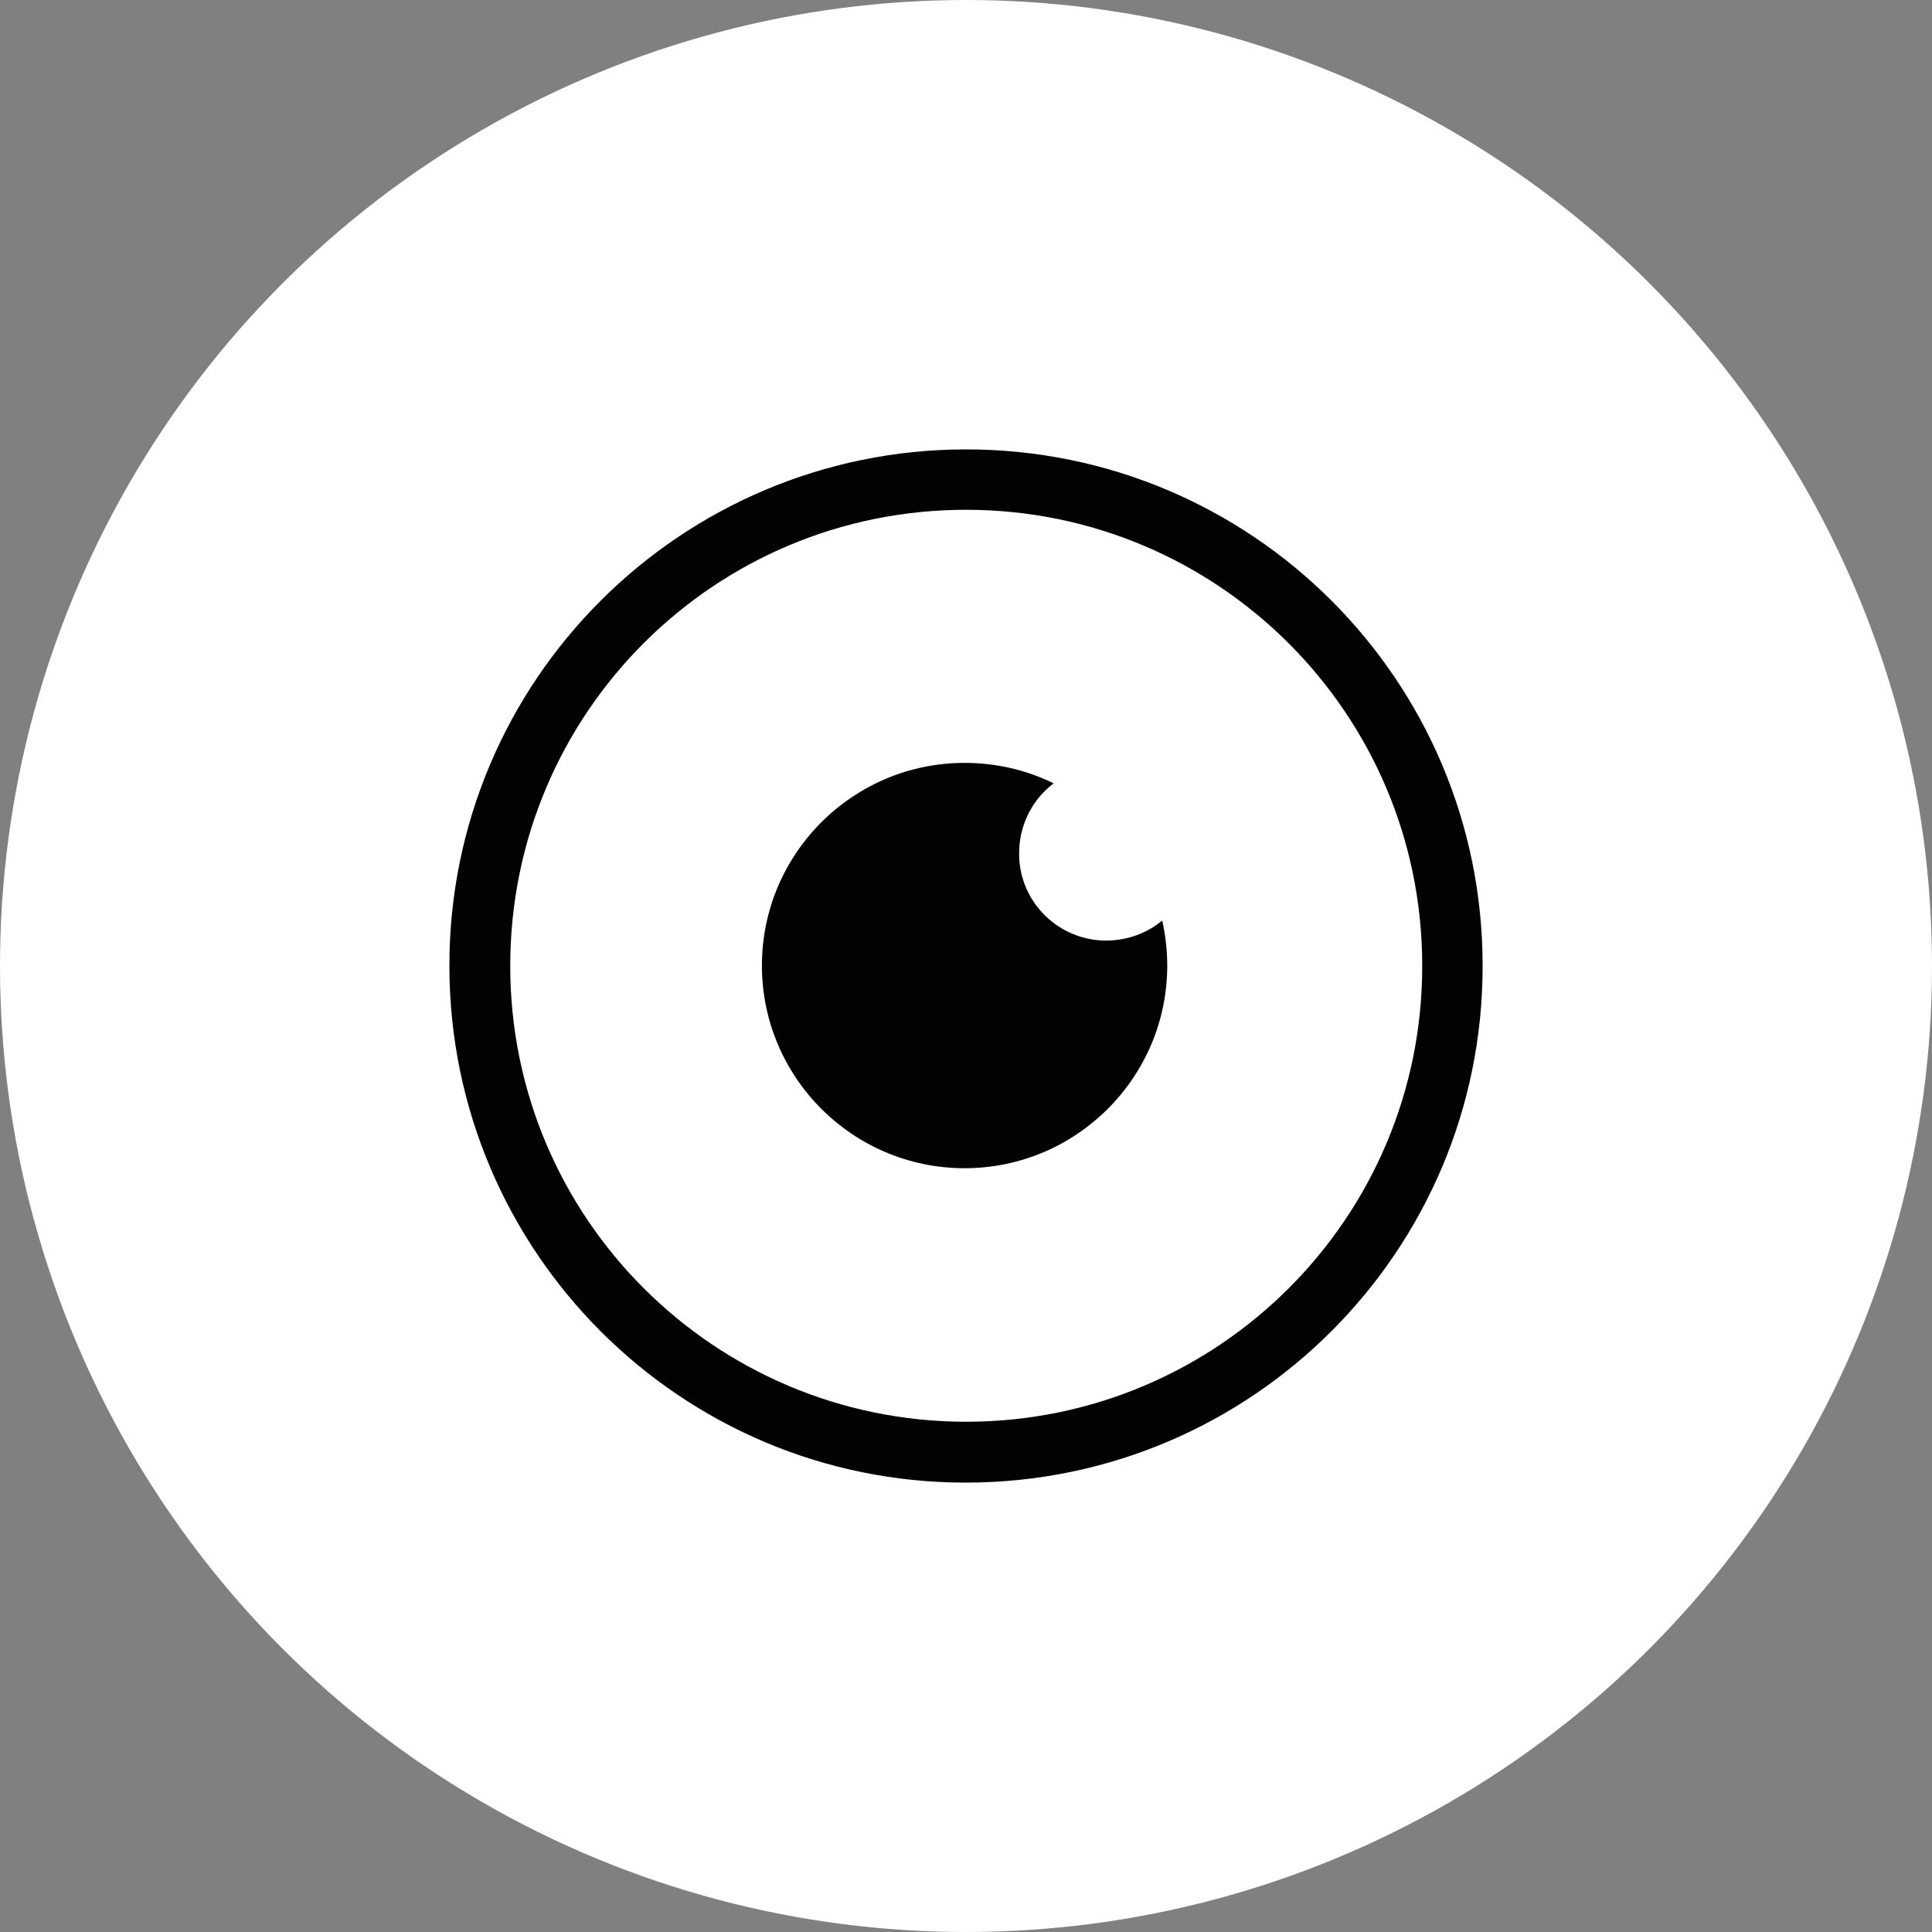
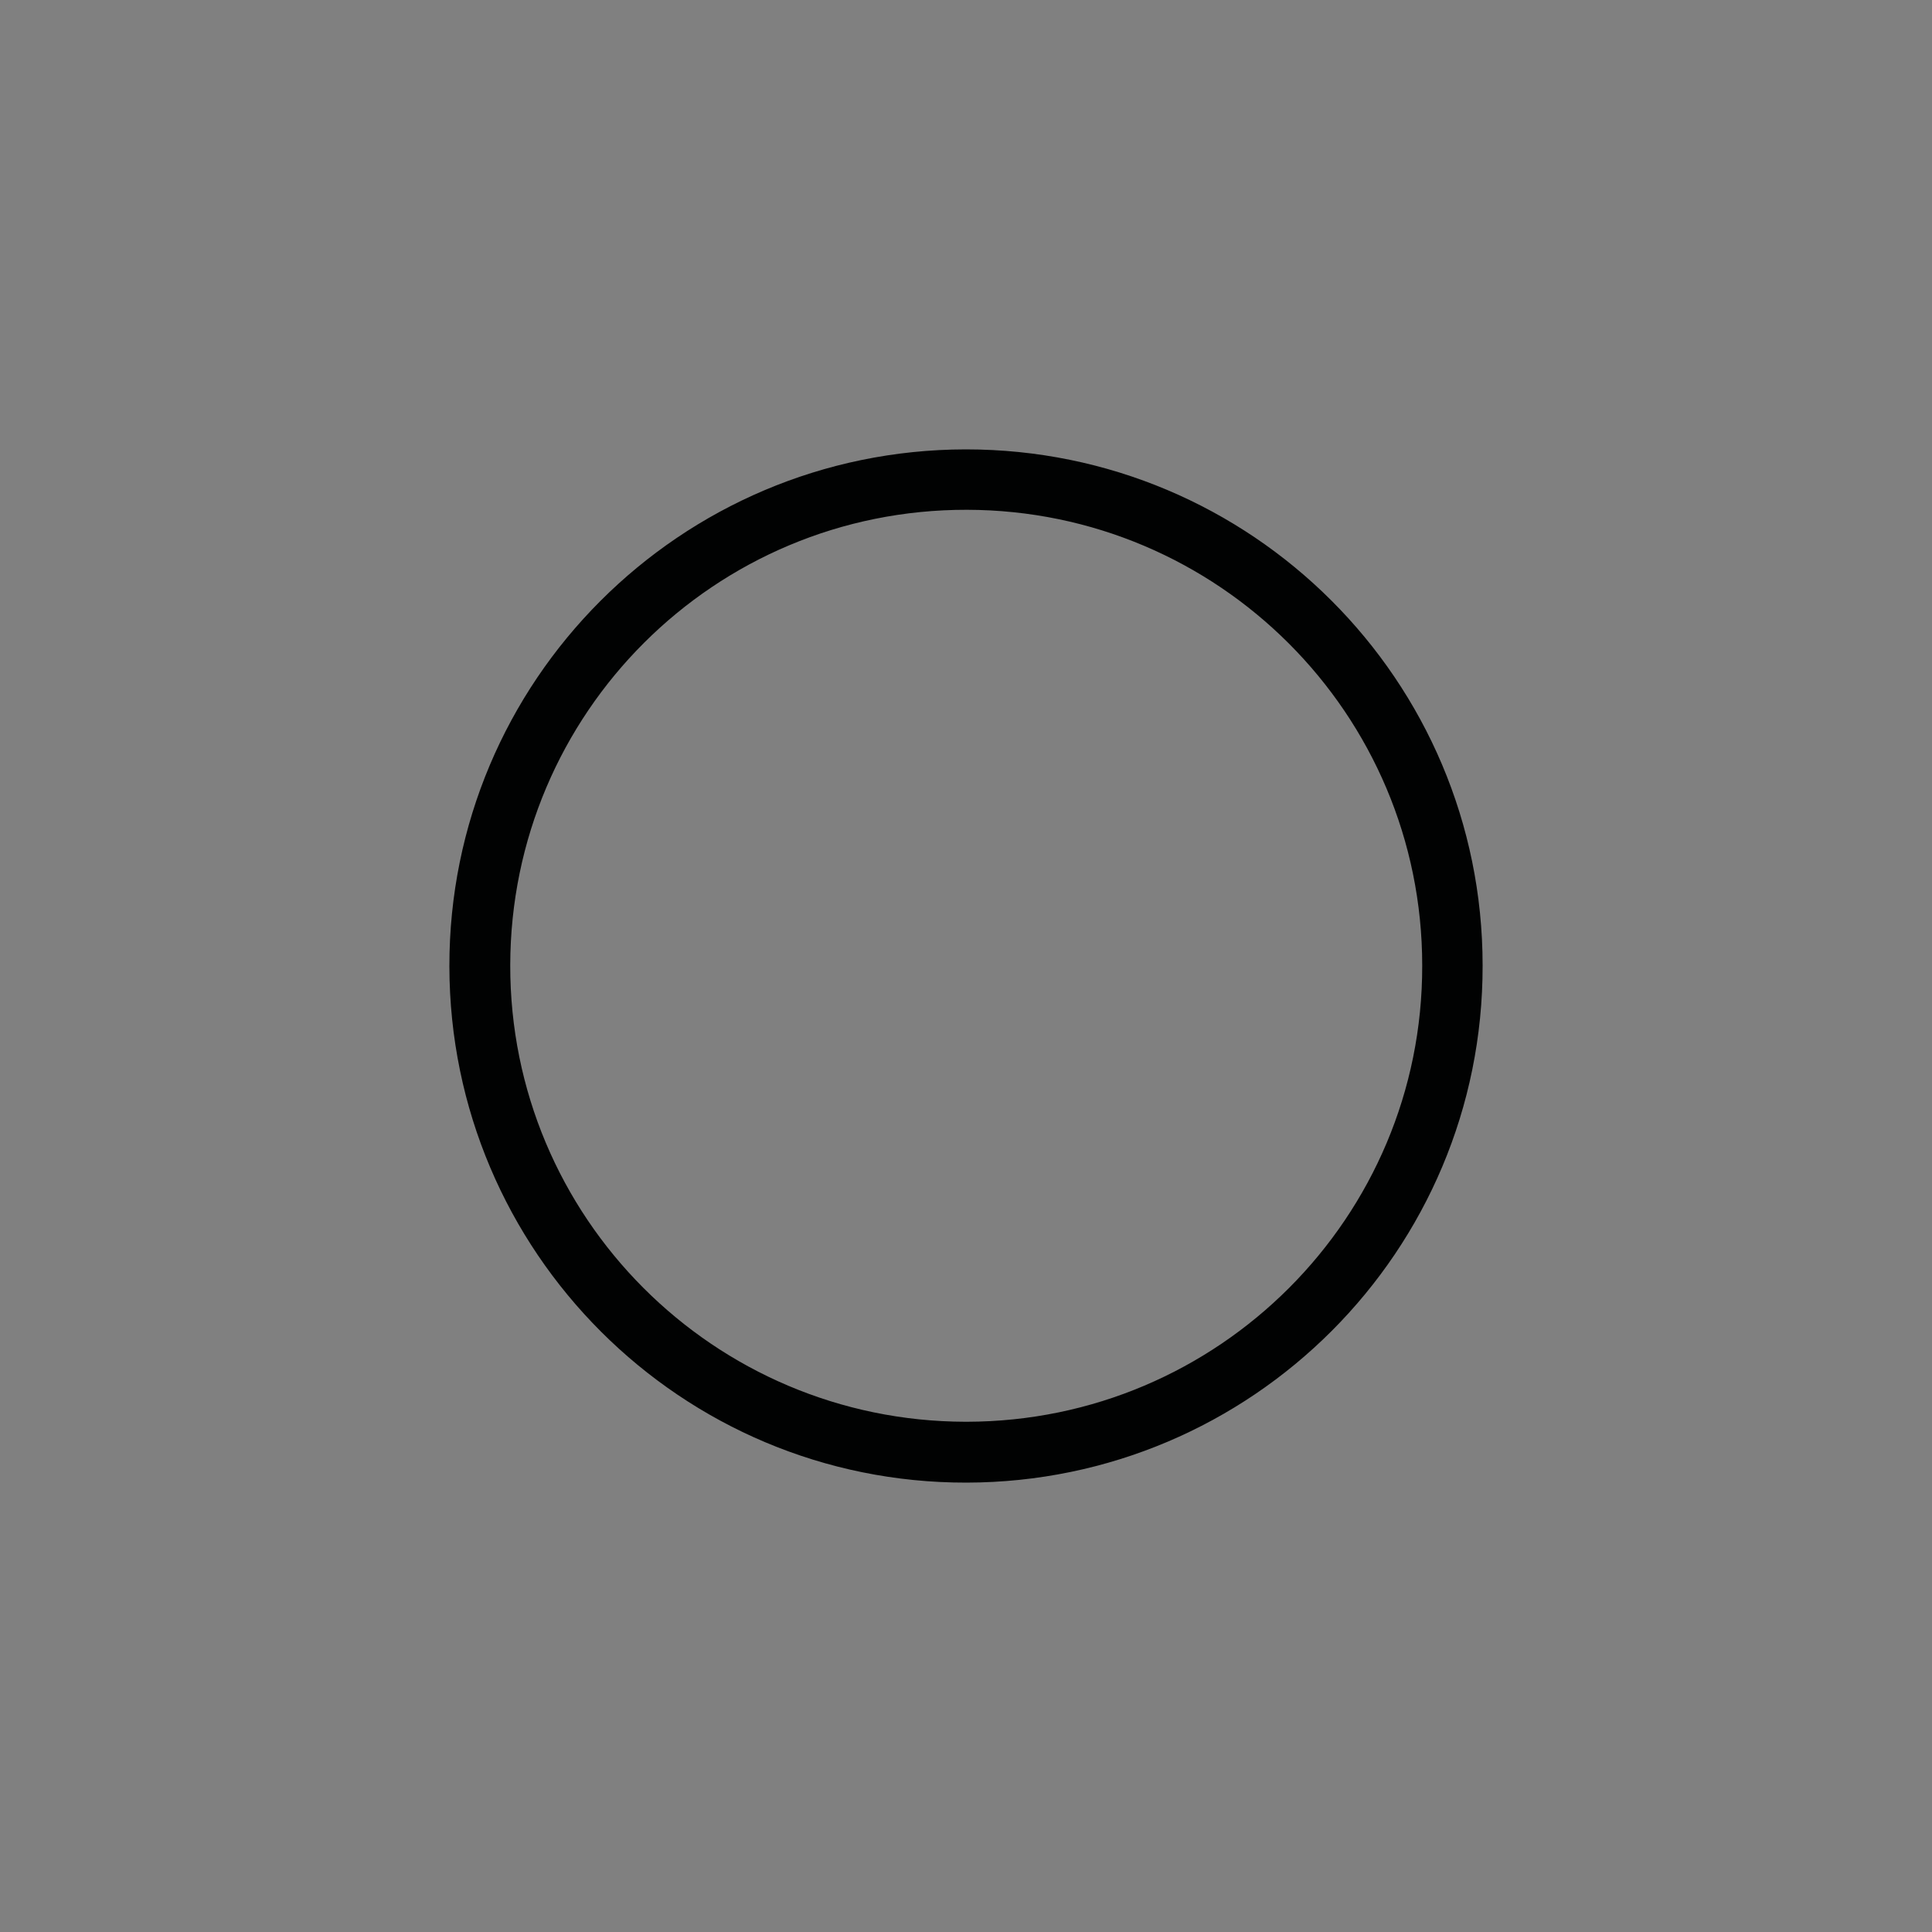
<svg xmlns="http://www.w3.org/2000/svg" xml:space="preserve" viewBox="0 0 300 300">
  <rect x="0" y="0" width="300" height="300" fill="#808080" stroke="none" />
  <style>
    .st4{fill-rule:evenodd;clip-rule:evenodd;fill:#010202}
  </style>
-   <circle id="Fond" cx="150" cy="150" r="150" fill="#fff" />
  <g id="Motiv">
    <path d="M149.93 69.78c-44.31.07-80.22 35.98-80.15 80.29s35.98 80.22 80.29 80.15c44.31-.07 80.22-35.98 80.15-80.29 0-44.31-35.91-80.15-80.22-80.15h-.07zm0 150.99c-39.09-.07-70.77-31.75-70.7-70.91s31.75-70.77 70.91-70.7c39.02.07 70.7 31.68 70.7 70.77.07 39.09-31.61 70.77-70.7 70.84h-.21z" class="st4" />
-     <path d="M172.01 146.05c-7.48.14-13.69-5.86-13.76-13.33-.07-4.37 1.9-8.47 5.36-11.08-4.3-2.12-9.03-3.18-13.83-3.18-17.36 0-31.47 14.11-31.47 31.47s14.11 31.47 31.47 31.47 31.47-14.11 31.47-31.47c0-2.33-.28-4.73-.78-6.99-2.39 1.98-5.35 3.04-8.46 3.11z" class="st4" />
  </g>
</svg>